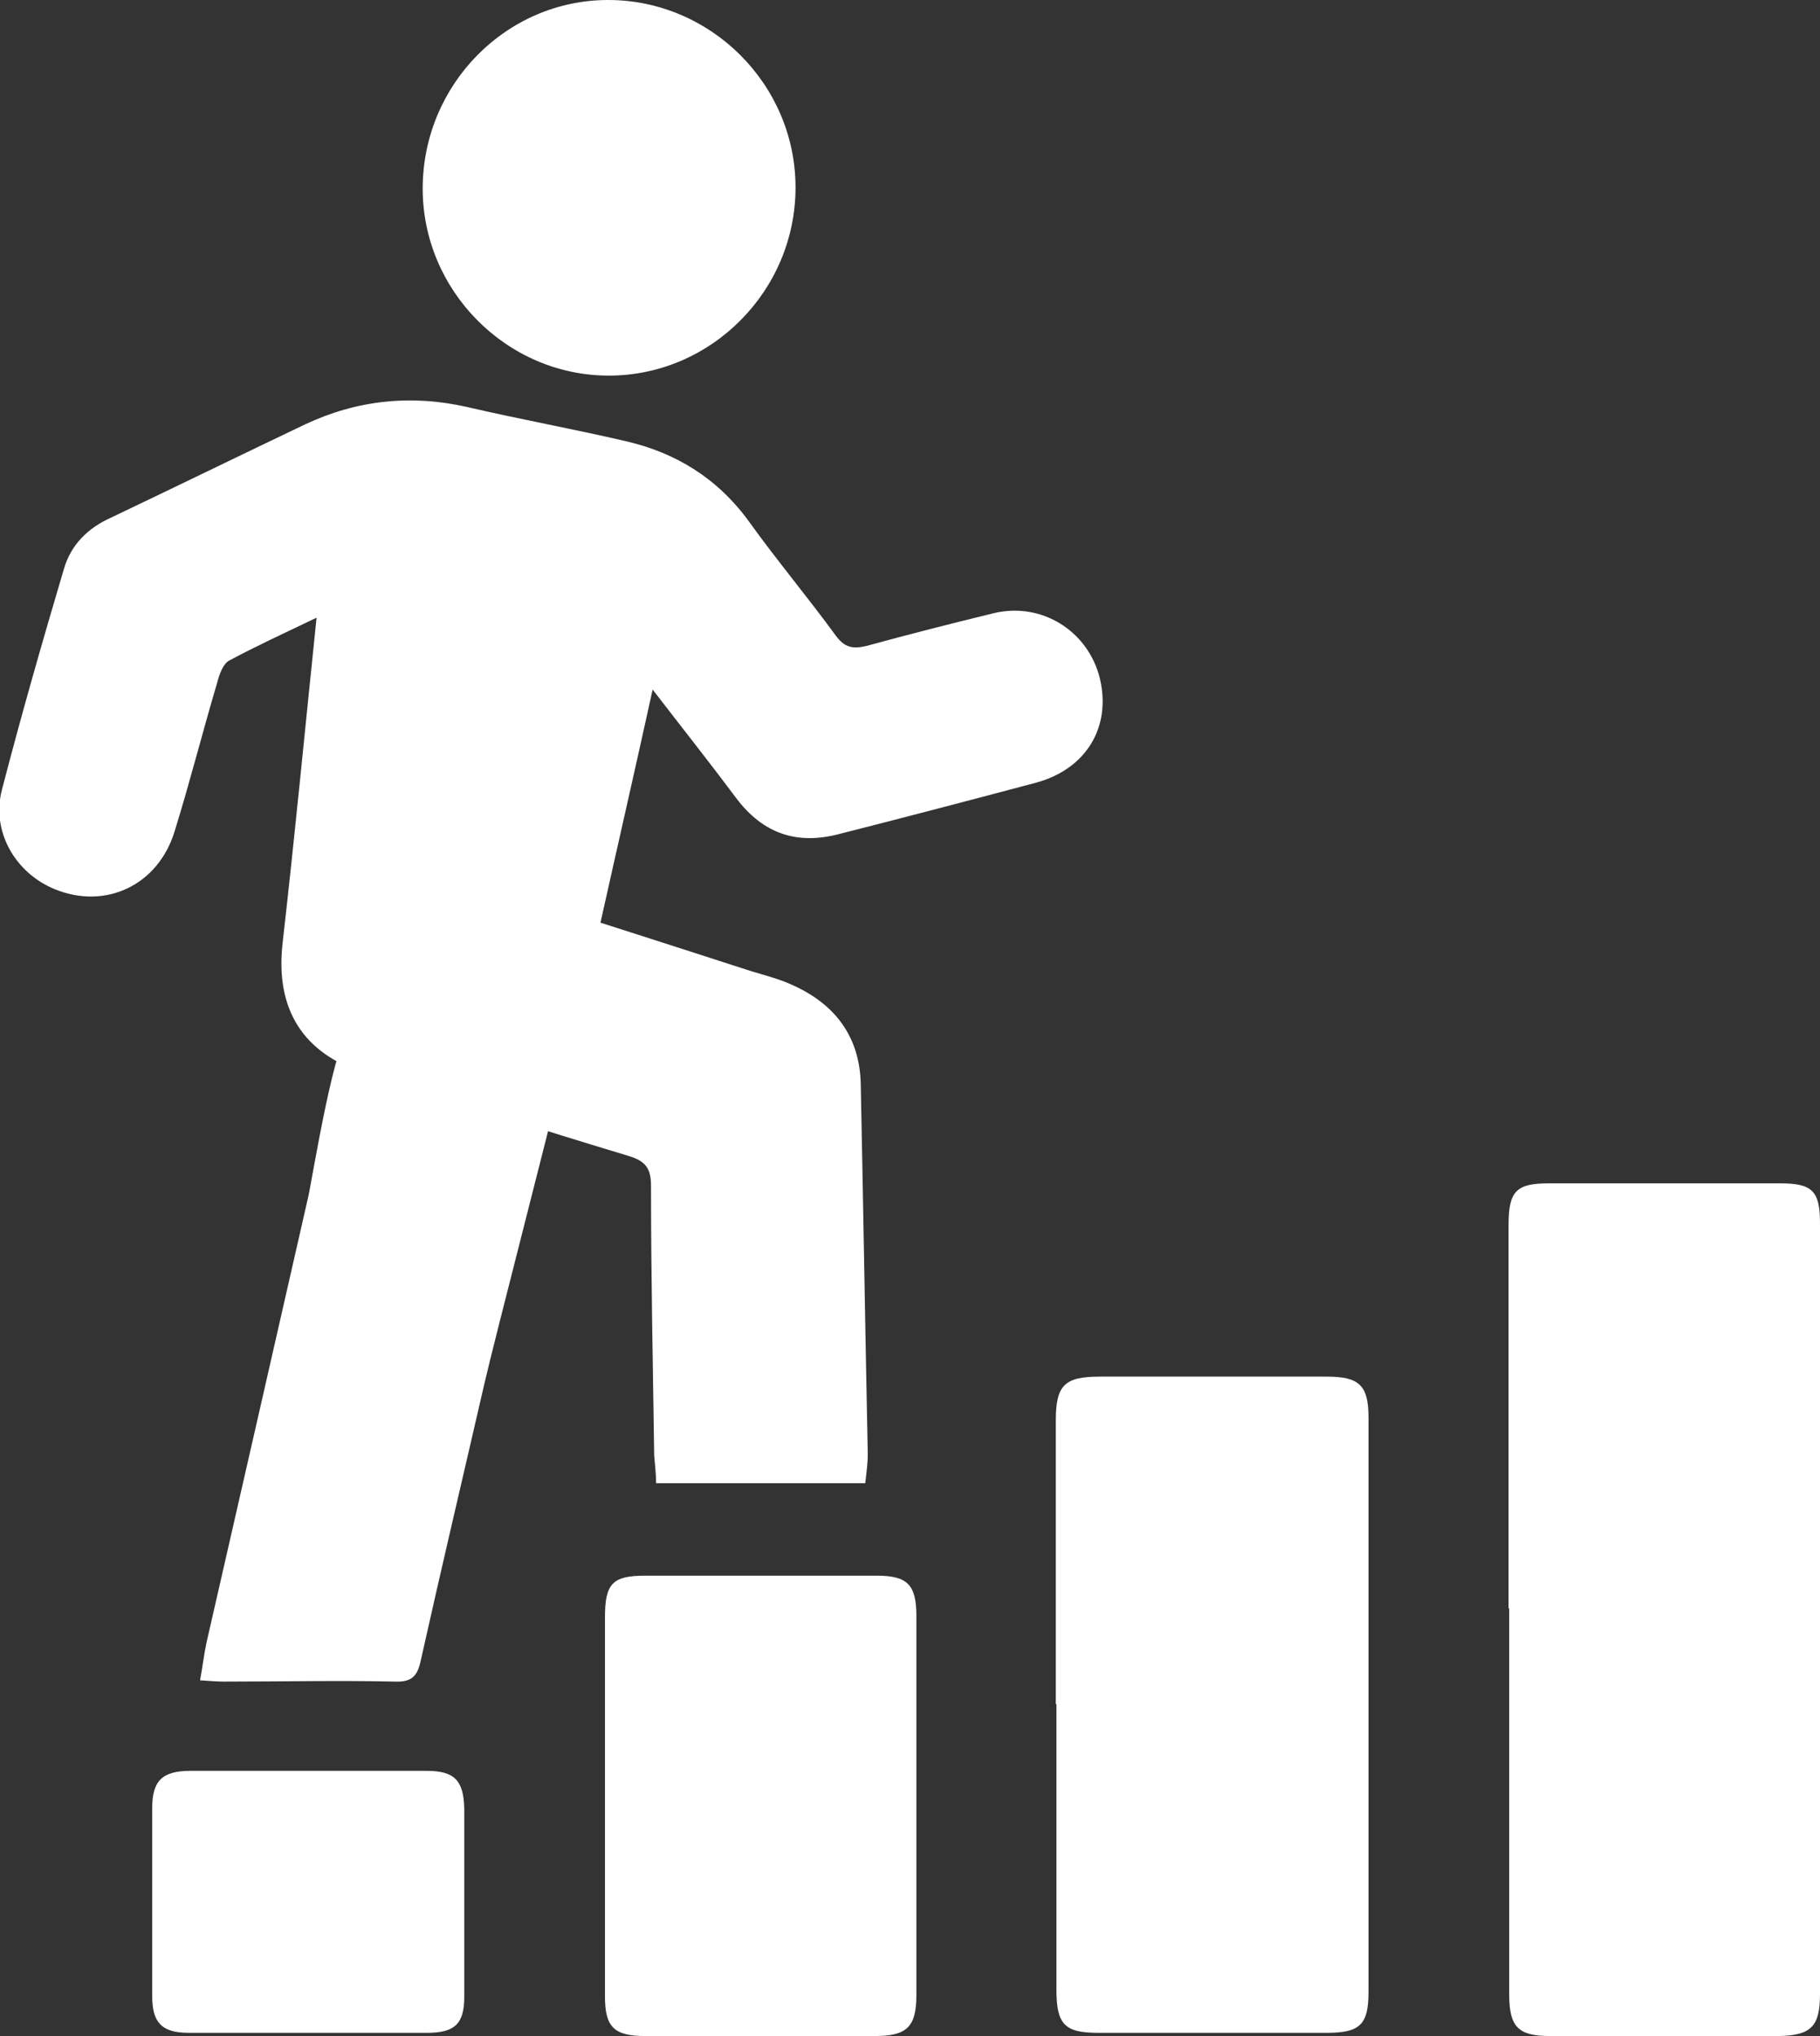
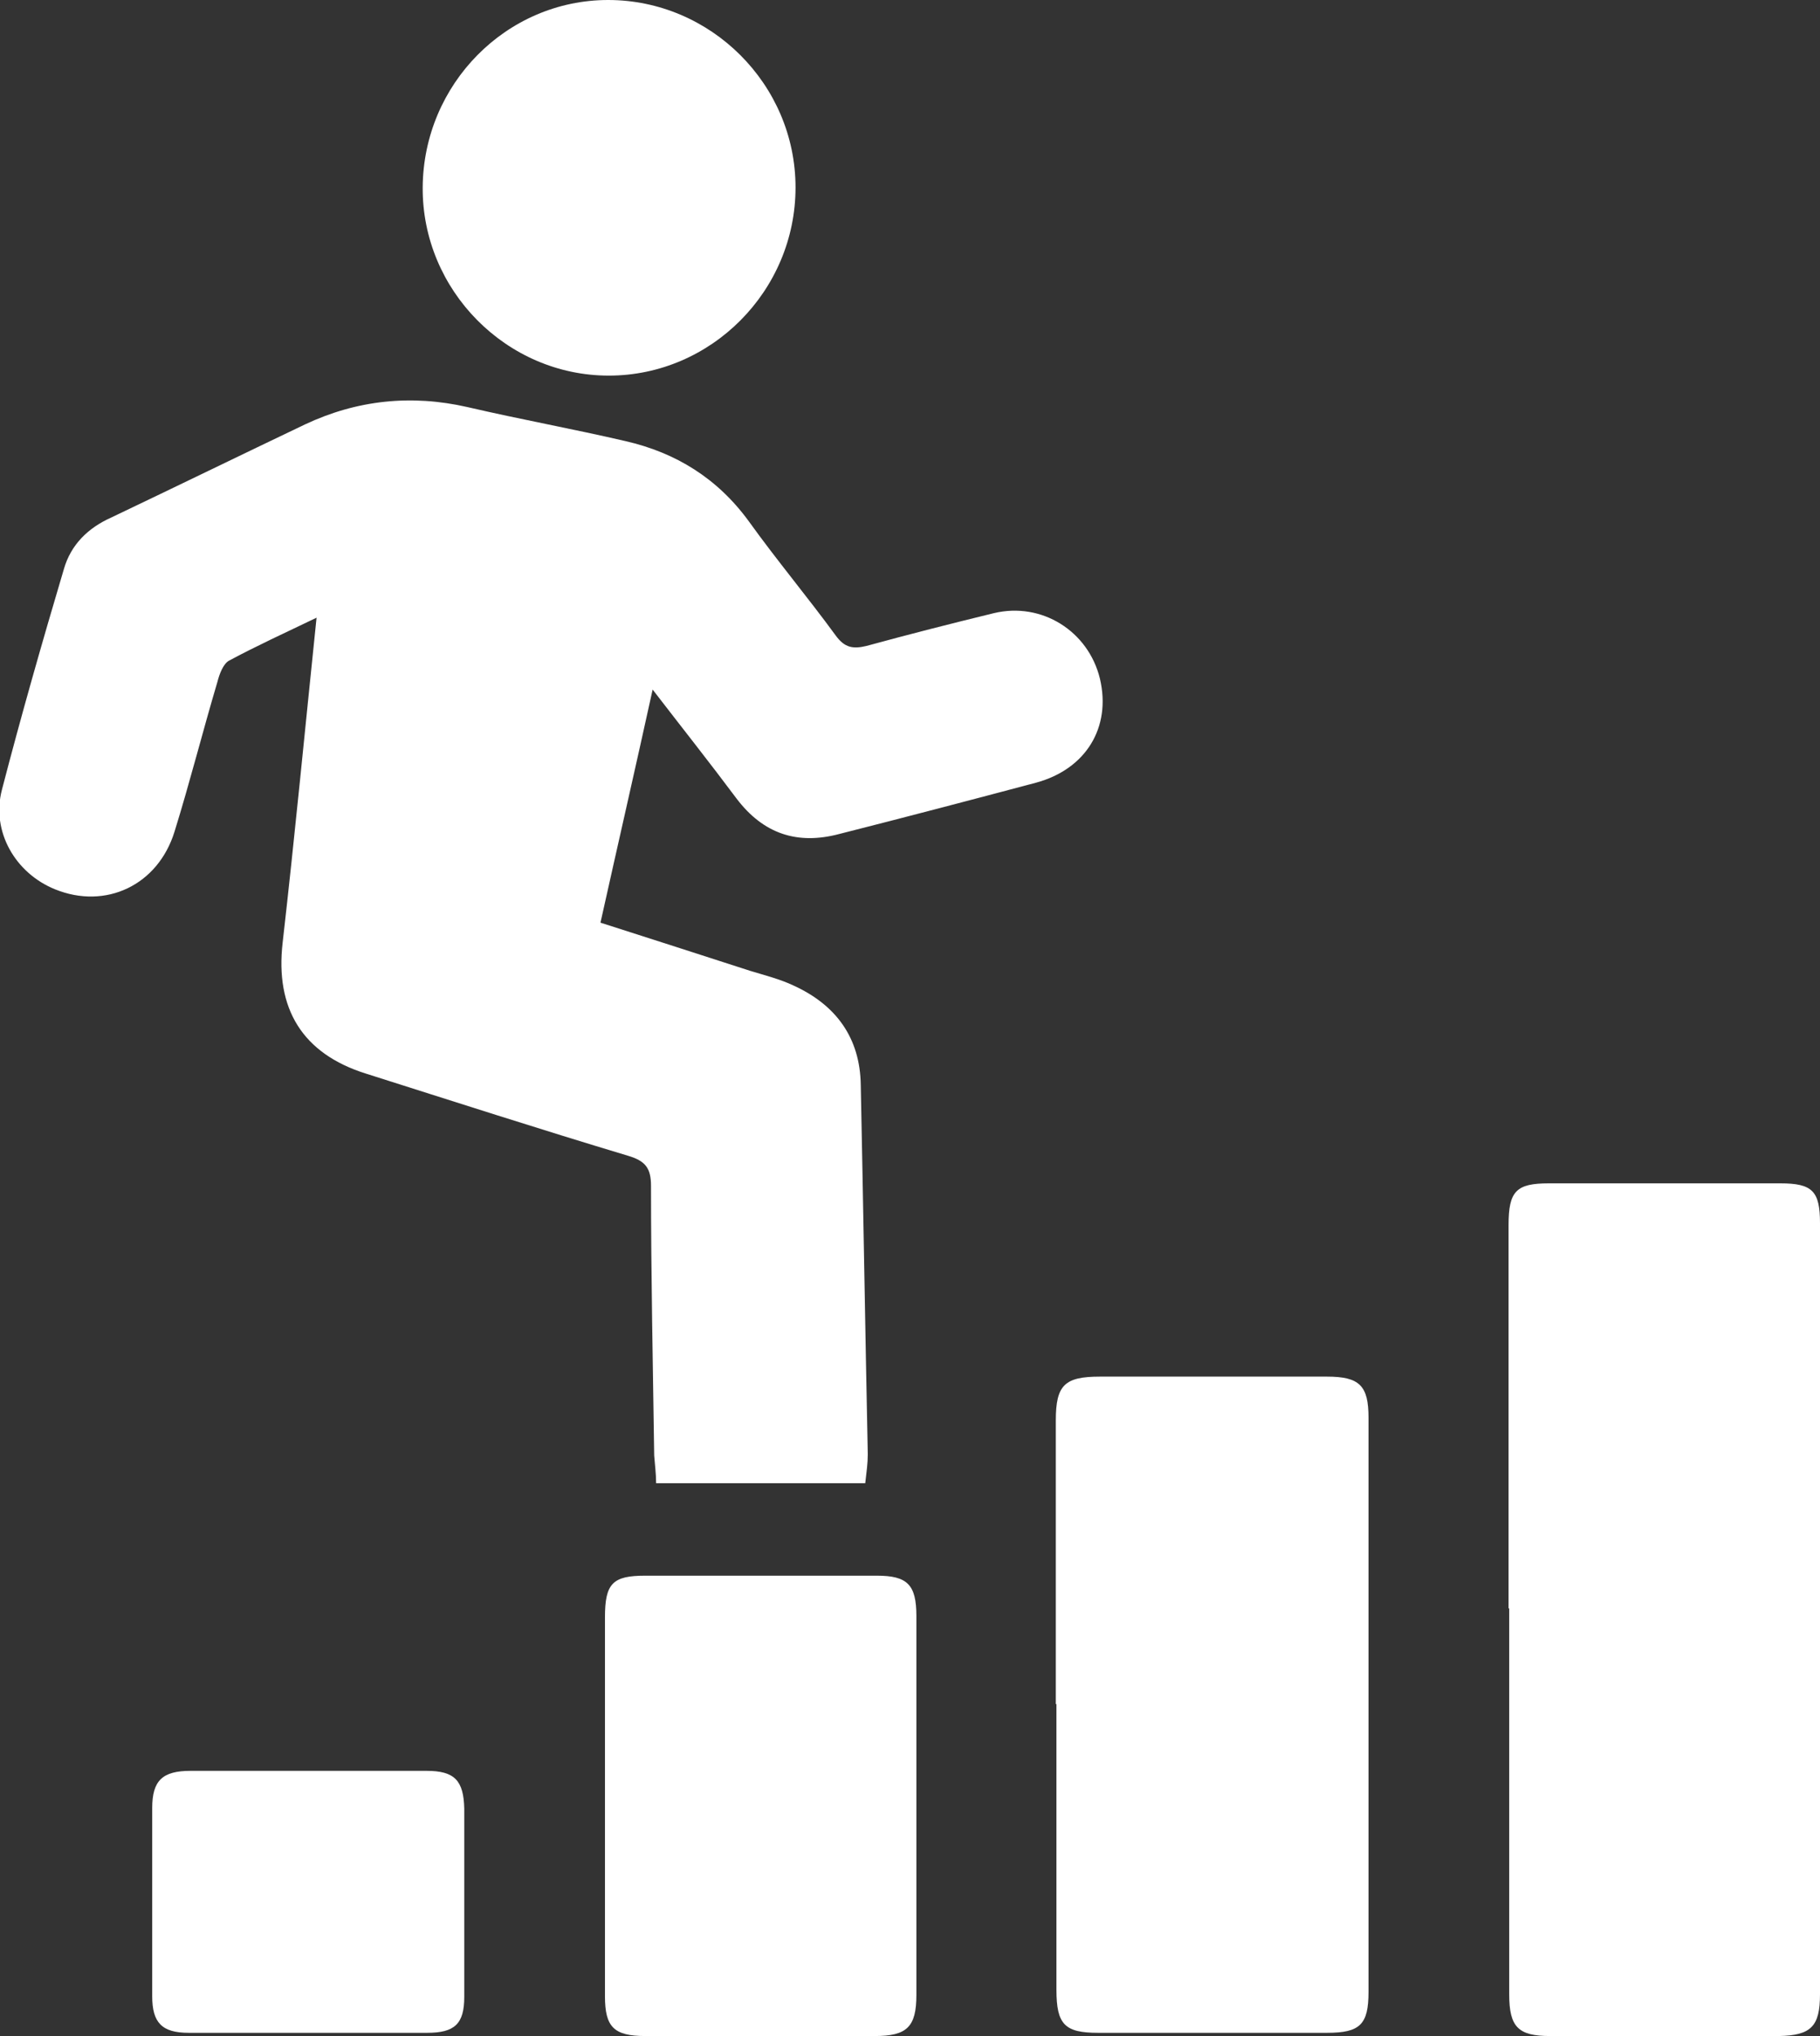
<svg xmlns="http://www.w3.org/2000/svg" width="76" height="85" viewBox="0 0 76 85" fill="none">
  <rect x="0" y="0" width="76" height="85" fill="#333333" stroke="none" />
  <g clip-path="url(#clip0_3298_2482)">
    <path d="M27.265 28.735C26.517 32.14 25.796 35.276 25.075 38.519C27.185 39.19 29.241 39.86 31.324 40.53C31.938 40.717 32.579 40.878 33.14 41.146C34.902 41.95 35.917 43.318 35.944 45.301C36.051 50.448 36.131 55.594 36.237 60.714C36.237 61.09 36.184 61.465 36.131 61.92H27.398C27.398 61.519 27.345 61.143 27.318 60.768C27.265 57.015 27.185 53.262 27.185 49.51C27.185 48.759 26.945 48.464 26.224 48.25C22.565 47.151 18.907 45.971 15.275 44.819C12.631 43.988 11.483 42.111 11.803 39.35C12.311 34.901 12.738 30.424 13.219 25.787C11.883 26.43 10.708 26.966 9.56 27.583C9.32 27.717 9.16 28.146 9.079 28.467C8.465 30.531 7.931 32.649 7.29 34.713C6.596 36.965 4.406 37.983 2.297 37.126C0.641 36.455 -0.374 34.713 0.08 32.971C0.881 29.888 1.762 26.805 2.67 23.75C2.964 22.731 3.685 22.034 4.647 21.605C7.344 20.319 10.041 19.005 12.738 17.718C14.901 16.7 17.171 16.459 19.521 16.995C21.71 17.504 23.927 17.906 26.117 18.415C28.226 18.898 29.962 19.97 31.271 21.766C32.446 23.401 33.727 24.929 34.902 26.537C35.276 27.047 35.623 27.1 36.184 26.966C37.947 26.484 39.736 26.028 41.498 25.599C43.501 25.117 45.45 26.35 45.931 28.333C46.412 30.371 45.344 32.113 43.261 32.676C40.537 33.4 37.786 34.123 35.036 34.82C33.3 35.276 31.885 34.82 30.763 33.346C29.642 31.845 28.493 30.397 27.212 28.735H27.265Z" fill="white" />
    <path d="M62.995 67.148C62.995 61.813 62.995 56.479 62.995 51.145C62.995 49.724 63.316 49.402 64.677 49.402C67.909 49.402 71.113 49.402 74.344 49.402C75.68 49.402 76 49.724 76 51.064C76 61.786 76 72.535 76 83.258C76 84.598 75.626 84.973 74.291 85C71.113 85 67.909 85 64.731 85C63.396 85 63.022 84.625 63.022 83.258C63.022 77.897 63.022 72.535 63.022 67.148H62.995Z" fill="white" />
    <path d="M44.089 71.142C44.089 67.201 44.089 63.261 44.089 59.294C44.089 57.819 44.462 57.471 45.931 57.471C49.082 57.471 52.233 57.471 55.411 57.471C56.773 57.471 57.147 57.846 57.147 59.186C57.147 67.174 57.147 75.162 57.147 83.15C57.147 84.517 56.8 84.866 55.411 84.866C52.233 84.866 49.029 84.866 45.851 84.866C44.462 84.866 44.115 84.517 44.115 83.07C44.115 79.103 44.115 75.109 44.115 71.142H44.089Z" fill="white" />
    <path d="M25.262 75.377C25.262 72.75 25.262 70.123 25.262 67.523C25.262 66.102 25.583 65.781 26.945 65.781C30.176 65.781 33.38 65.781 36.611 65.781C37.893 65.781 38.267 66.156 38.267 67.469C38.267 72.75 38.267 78.031 38.267 83.284C38.267 84.625 37.867 85 36.531 85C33.327 85 30.149 85 26.945 85C25.636 85 25.262 84.625 25.262 83.338C25.262 80.684 25.262 78.031 25.262 75.377Z" fill="white" />
    <path d="M33.22 7.827C33.22 12.143 29.695 15.681 25.422 15.681C21.15 15.681 17.625 12.116 17.651 7.827C17.678 3.512 21.15 0 25.396 0C29.668 0 33.22 3.512 33.22 7.827Z" fill="white" />
-     <path d="M8.358 70.123C8.465 69.56 8.519 69.051 8.625 68.568C10.041 62.376 11.456 56.184 12.871 49.965C13.005 49.429 14.046 42.862 14.661 43.076C17.224 43.907 20.776 44.041 23.446 44.926C22.992 46.936 20.669 55.836 20.215 57.819C19.334 61.653 18.426 65.486 17.571 69.319C17.438 69.962 17.198 70.23 16.503 70.203C14.127 70.15 11.75 70.203 9.346 70.203C9.053 70.203 8.786 70.177 8.358 70.15V70.123Z" fill="white" />
    <path d="M12.898 73.929C14.527 73.929 16.183 73.929 17.812 73.929C18.987 73.929 19.36 74.332 19.387 75.511C19.387 78.138 19.387 80.738 19.387 83.365C19.387 84.491 18.987 84.866 17.838 84.866C14.527 84.866 11.216 84.866 7.878 84.866C6.756 84.866 6.356 84.437 6.356 83.338C6.356 80.711 6.356 78.111 6.356 75.484C6.356 74.332 6.783 73.929 7.958 73.929C9.587 73.929 11.242 73.929 12.871 73.929H12.898Z" fill="white" />
  </g>
  <defs>
    <clipPath id="clip0_3298_2482">
      <rect width="76" height="85" fill="white" />
    </clipPath>
  </defs>
</svg>